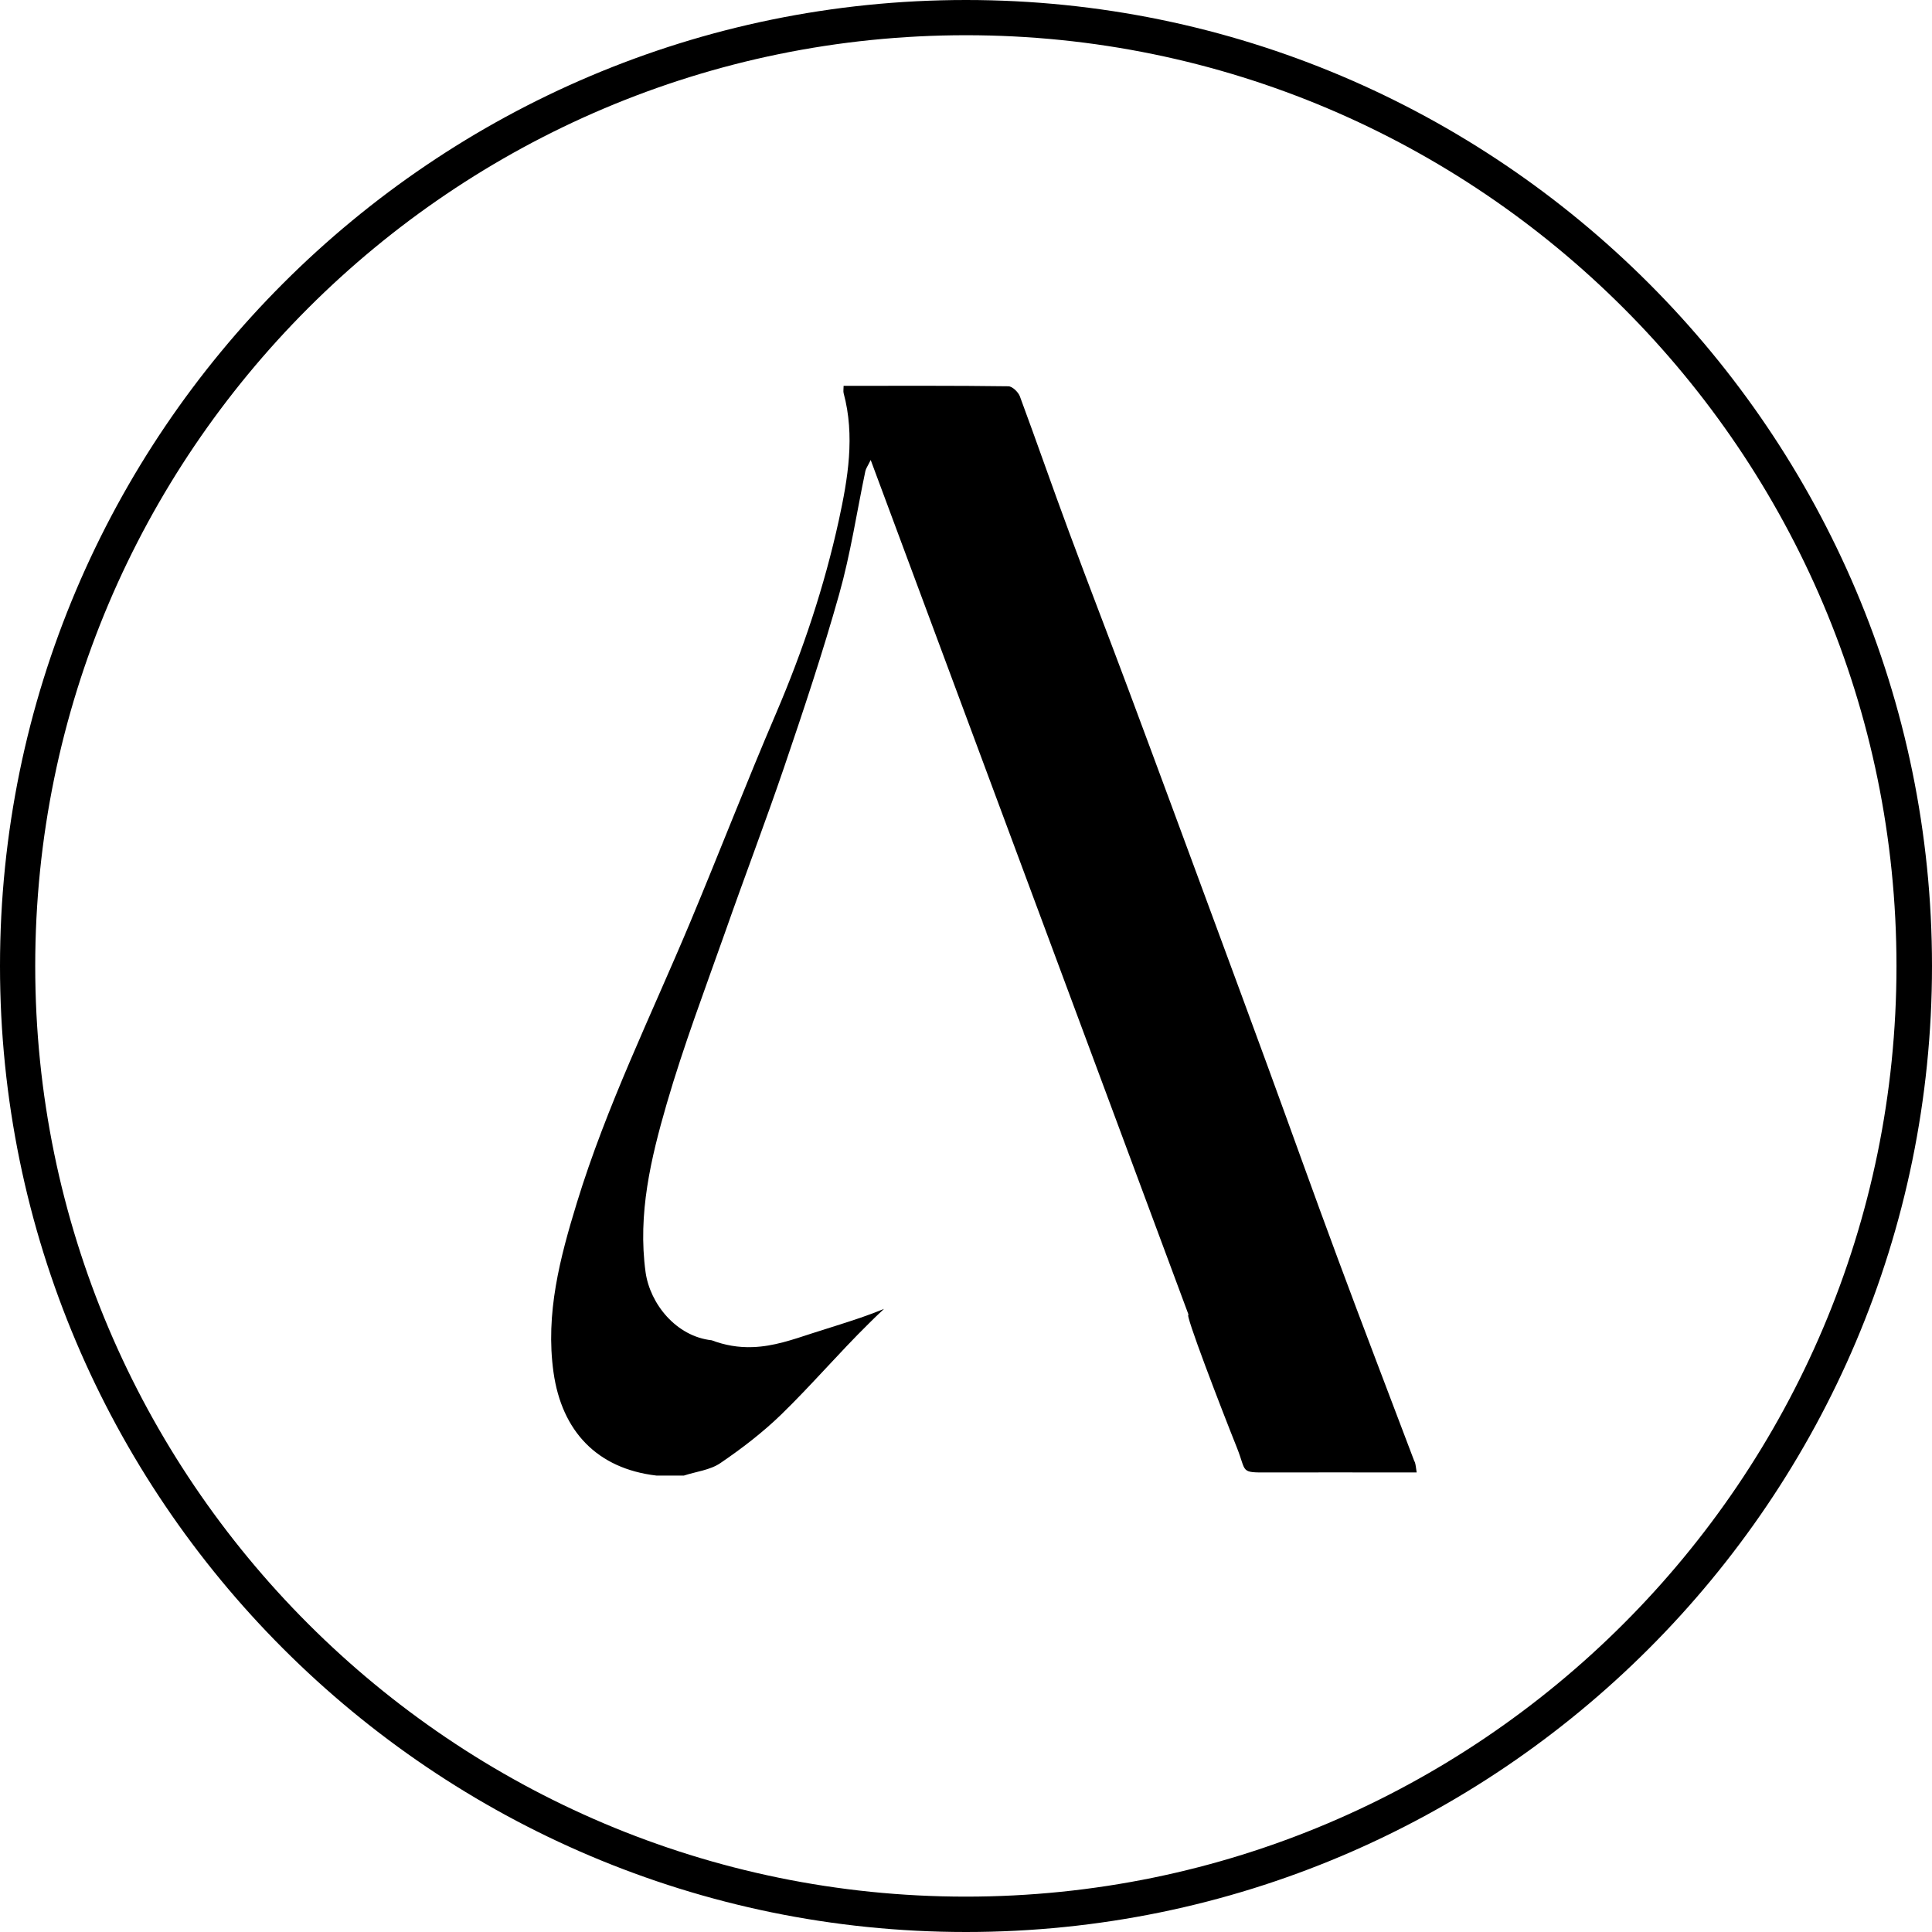
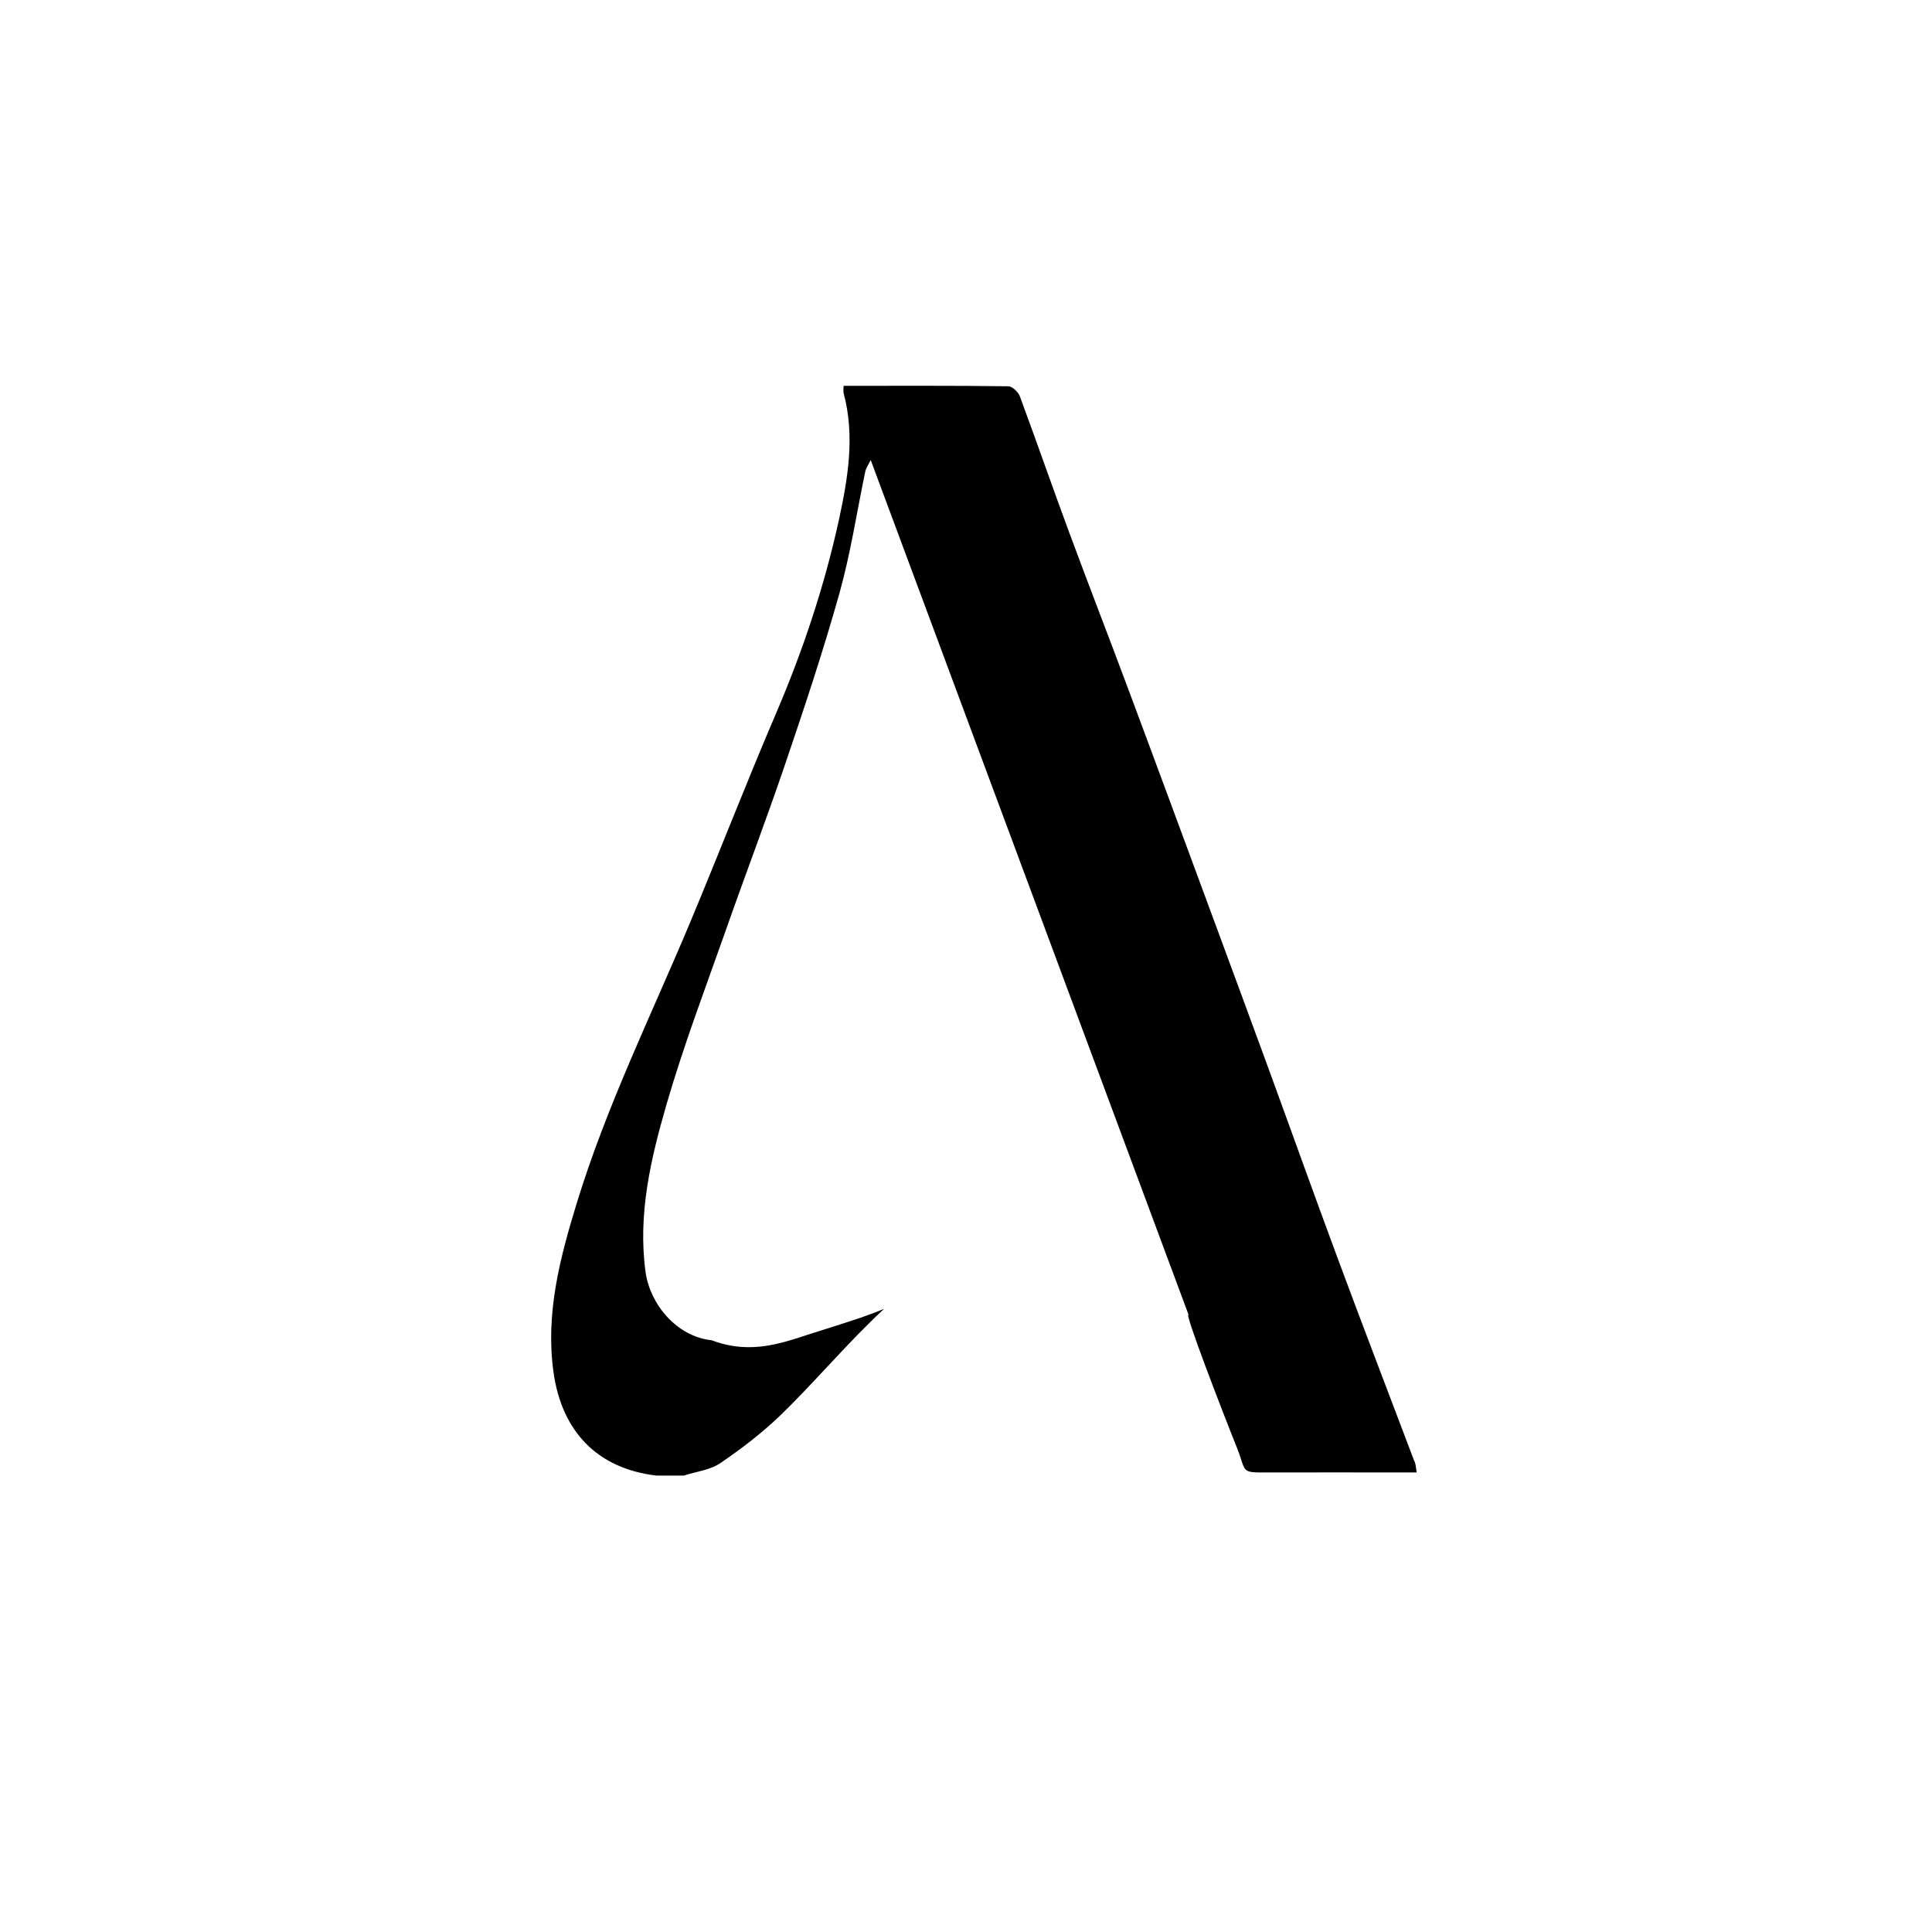
<svg xmlns="http://www.w3.org/2000/svg" id="uuid-823dd044-ab96-4845-ac3e-5ddcaa9f2aab" viewBox="0 0 130.54 130.54">
  <path d="M95.57,98.75c-1.73-4.58-3.49-9.15-5.19-13.74-1.61-4.33-3.16-8.69-4.75-13.03-1.15-3.15-2.32-6.3-3.48-9.45-1.96-5.3-3.91-10.6-5.89-15.9-1.33-3.57-2.71-7.12-4.03-10.69-1.13-3.05-2.19-6.11-3.32-9.16-.11-.29-.51-.68-.78-.68-3.69-.05-7.38-.03-11.13-.03,0,.21-.03.36,0,.49.78,2.89.29,5.77-.32,8.58-.98,4.48-2.43,8.82-4.24,13.05-2.01,4.69-3.85,9.45-5.82,14.16-2.63,6.27-5.64,12.39-7.64,18.91-1.14,3.72-2.14,7.49-1.58,11.47.56,3.97,2.94,6.5,6.95,6.97.62,0,1.24,0,1.86,0,.83-.27,1.77-.37,2.46-.84,1.44-.98,2.85-2.06,4.1-3.27,2.04-1.98,3.89-4.15,5.92-6.15.32-.32.67-.66,1.04-1-.52.21-1.04.41-1.57.59-1.08.37-2.33.75-3.29,1.06-1.32.43-2.6.88-4,.93-.98.04-1.91-.13-2.78-.46-2.41-.26-4.17-2.47-4.47-4.6-.54-3.94.36-7.7,1.43-11.39,1.14-3.92,2.59-7.75,3.95-11.6,1.3-3.71,2.7-7.38,3.97-11.1,1.32-3.88,2.62-7.77,3.73-11.72.77-2.73,1.19-5.55,1.77-8.32.04-.18.16-.34.36-.75,7.2,19.36,14.31,38.48,21.48,57.76-.34-.28,2.22,6.37,3.27,8.99.66,1.66.18,1.67,2.12,1.66,3.02-.01,6.05,0,9.07,0h.95c-.05-.31-.06-.53-.13-.72Z" />
-   <path d="M65.27,130.54C29.28,130.54,0,101.26,0,65.27S29.28,0,65.27,0s65.27,29.28,65.27,65.27-29.28,65.27-65.27,65.27ZM65.27,2.38C30.59,2.38,2.38,30.59,2.38,65.27s28.21,62.88,62.88,62.88,62.88-28.21,62.88-62.88S99.94,2.38,65.27,2.38Z" />
</svg>